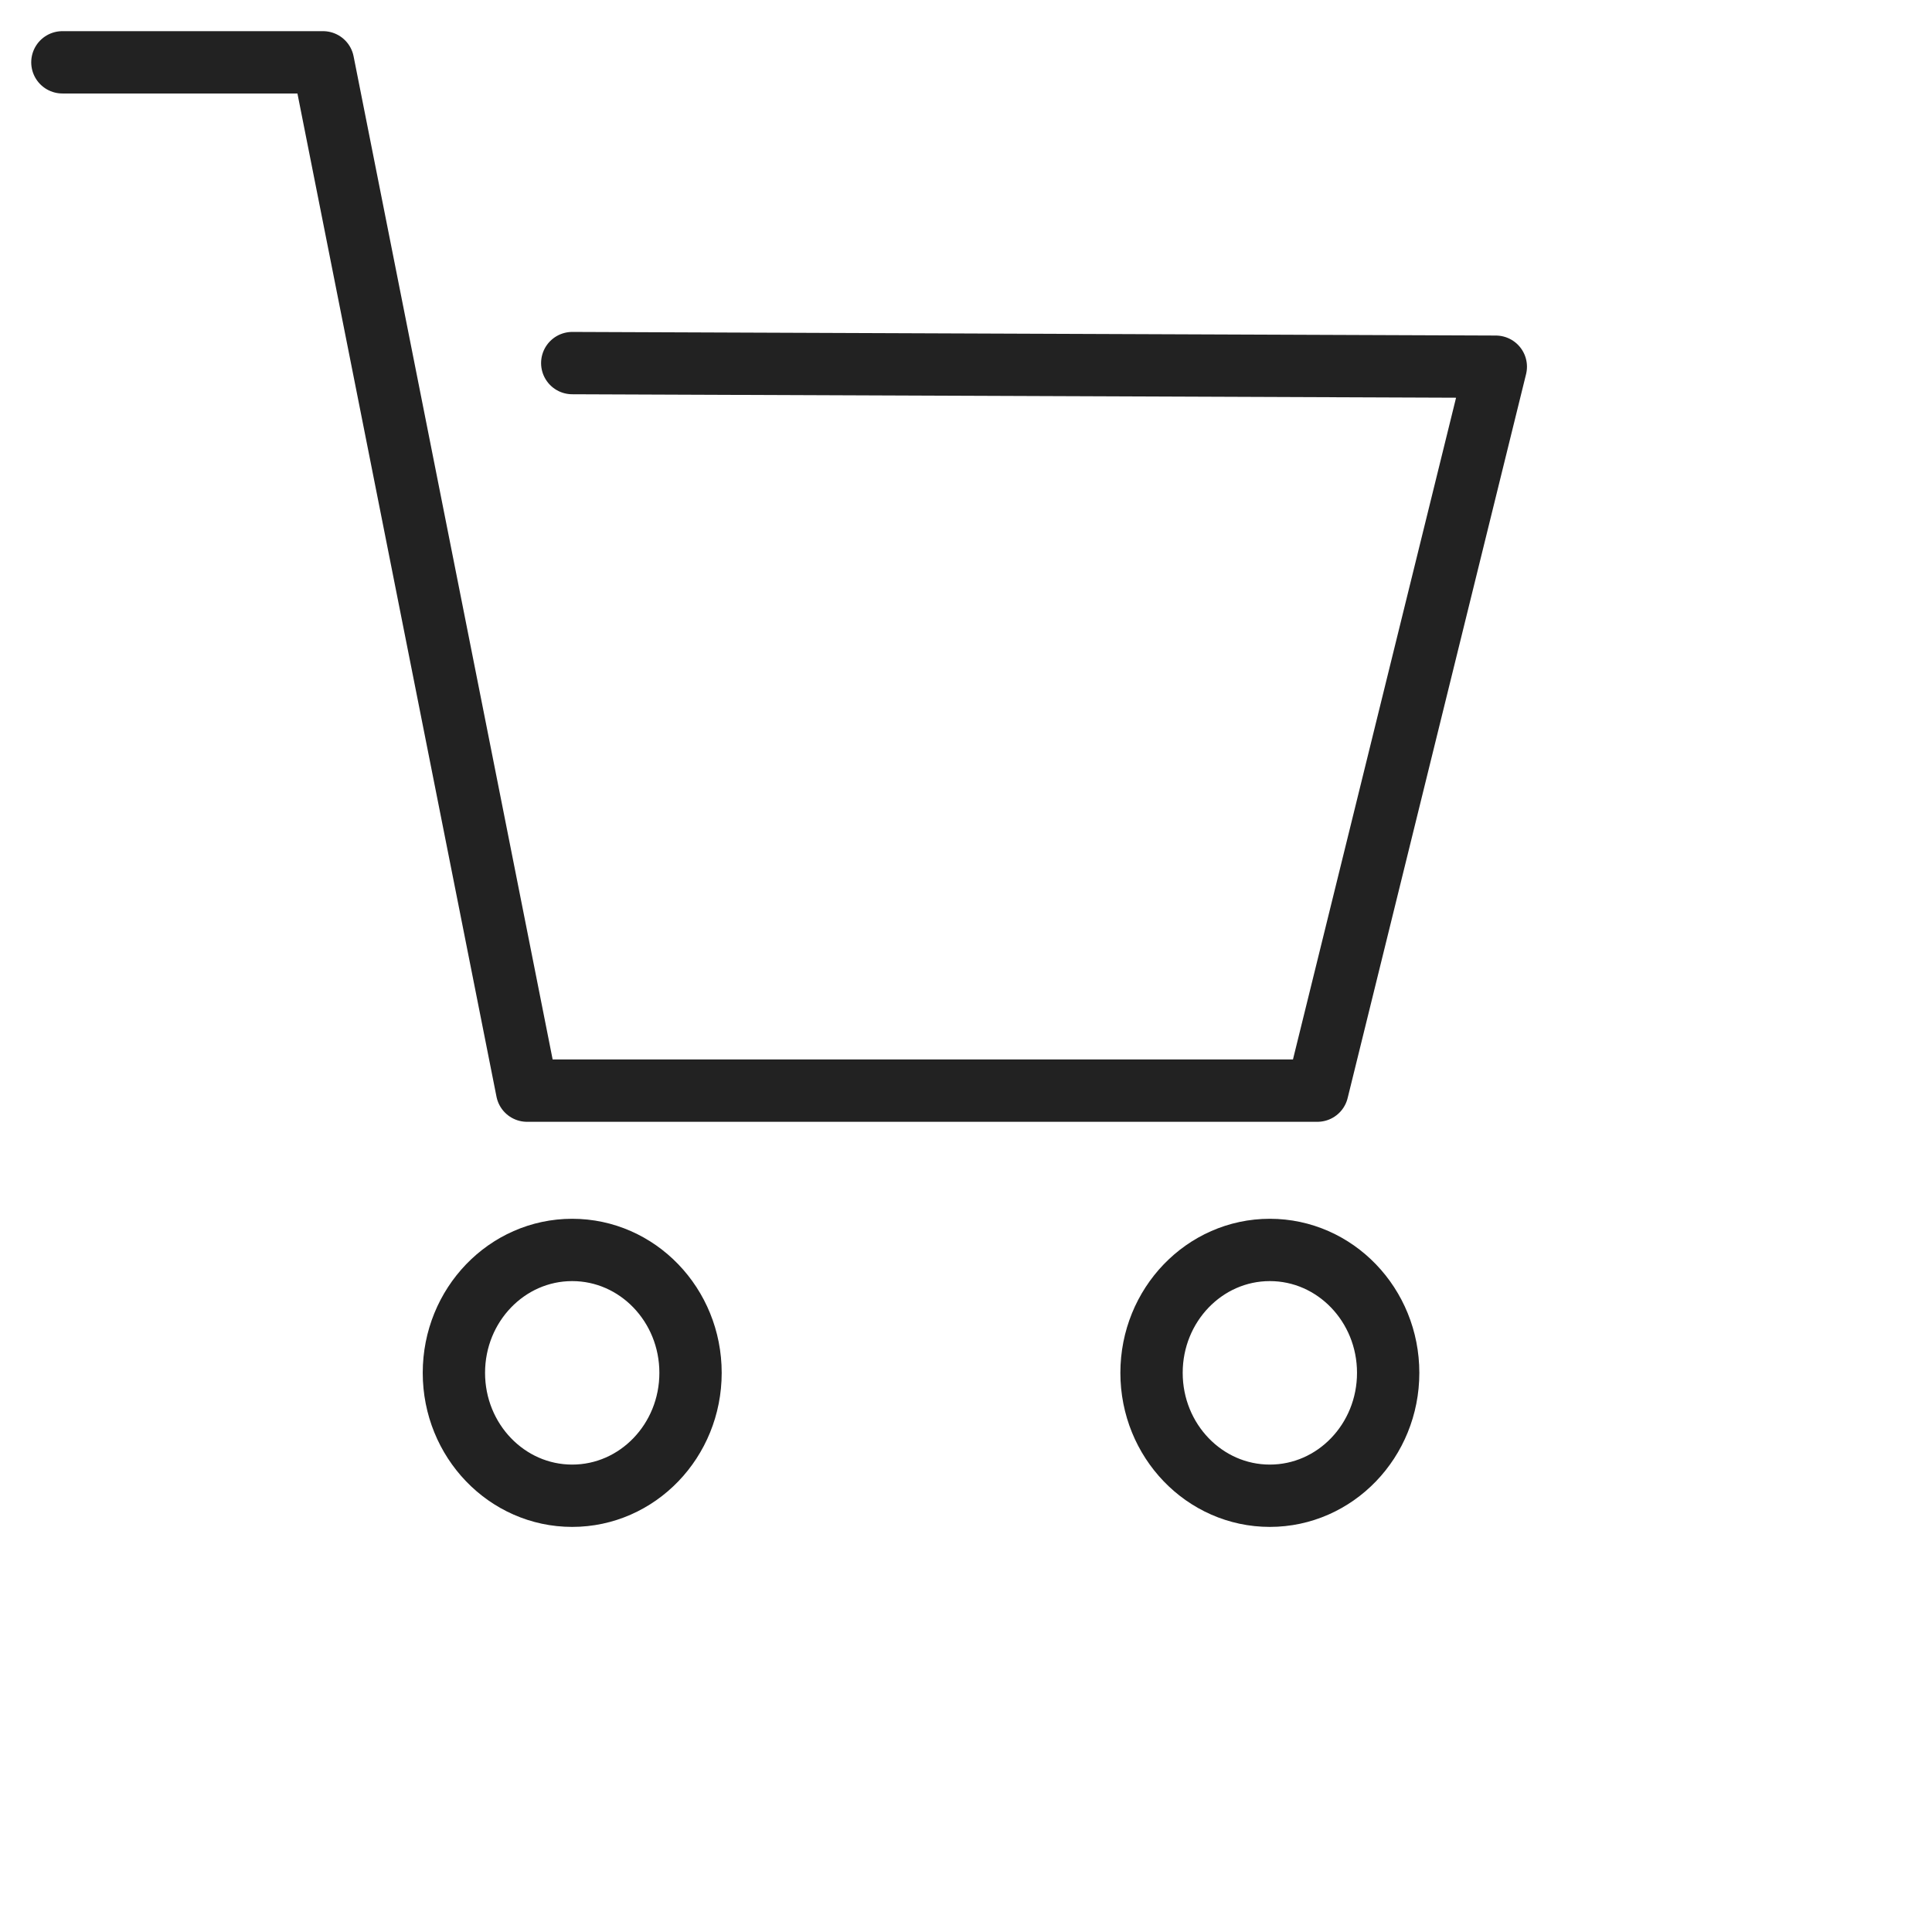
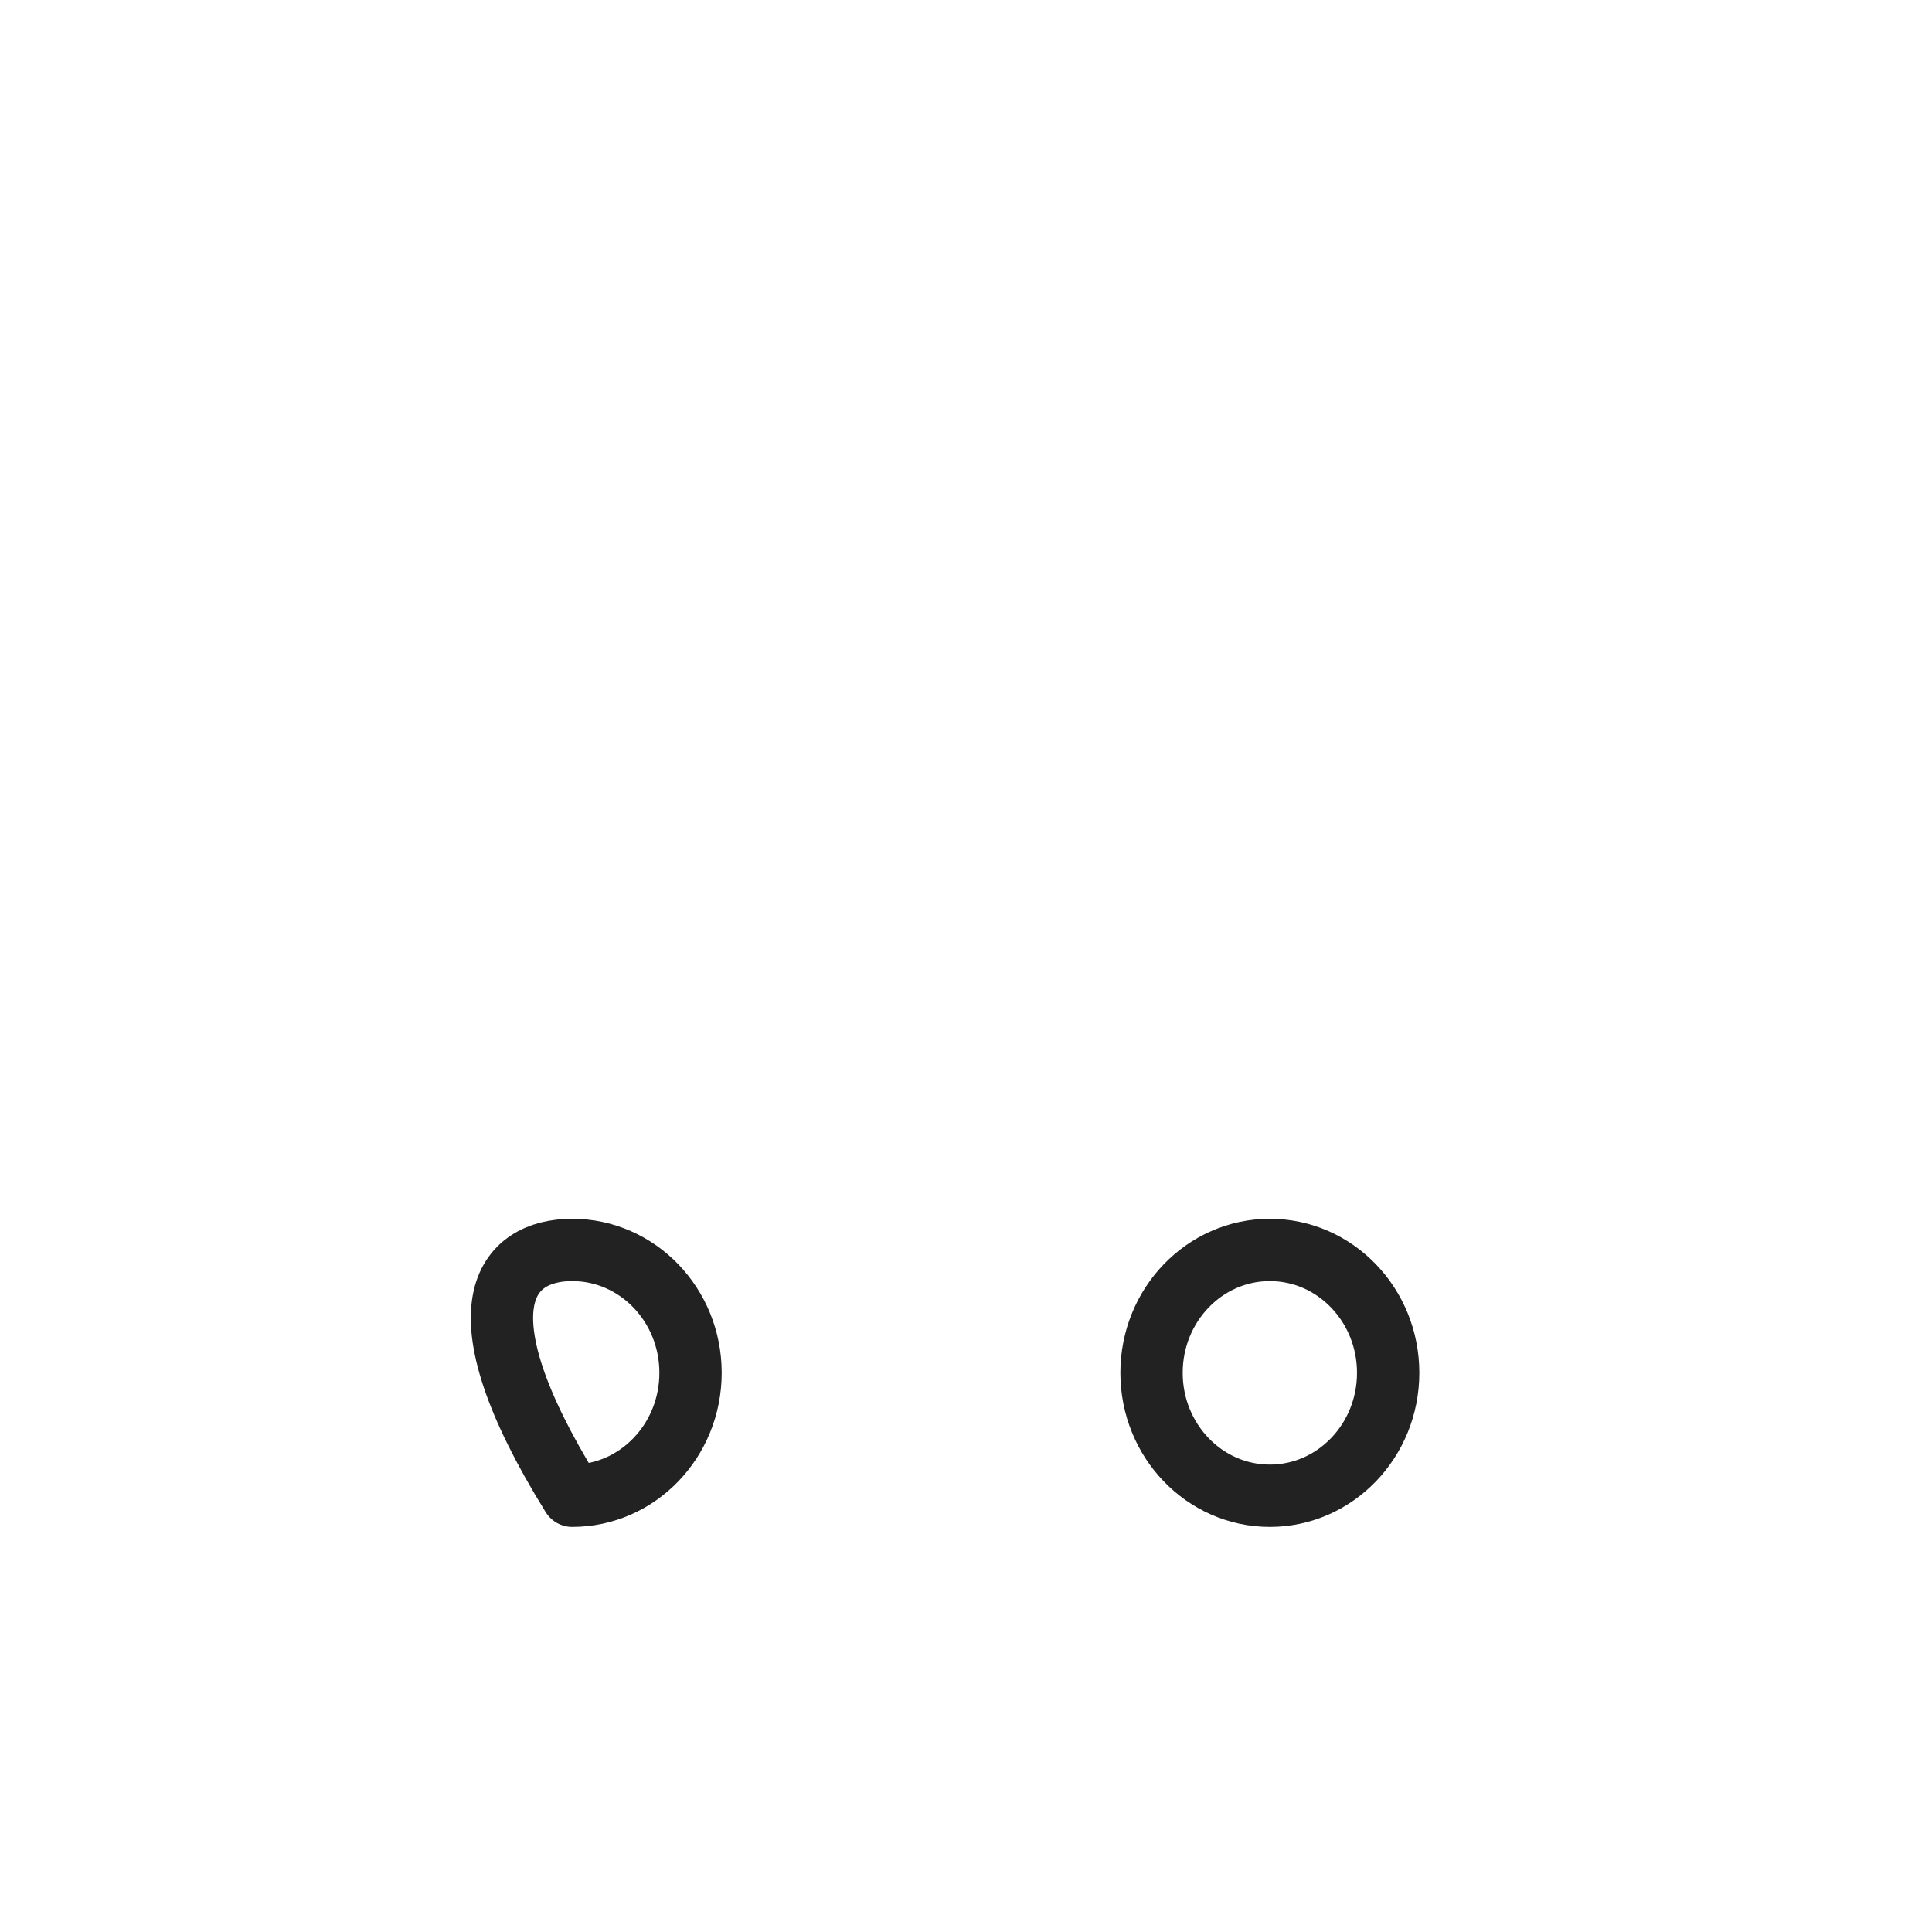
<svg xmlns="http://www.w3.org/2000/svg" width="31" height="31" viewBox="0 0 31 31" fill="none">
  <path d="M20.375 24C19.327 24 18.477 23.117 18.477 22.028C18.477 20.939 19.327 20.056 20.375 20.056C21.424 20.056 22.274 20.939 22.274 22.028C22.274 23.117 21.424 24 20.375 24Z" stroke="#222222" stroke-miterlimit="10" stroke-linecap="round" stroke-linejoin="round" />
-   <path d="M9.181 24C8.133 24 7.283 23.117 7.283 22.028C7.283 20.939 8.133 20.056 9.181 20.056C10.23 20.056 11.08 20.939 11.08 22.028C11.08 23.117 10.23 24 9.181 24Z" stroke="#222222" stroke-miterlimit="10" stroke-linecap="round" stroke-linejoin="round" />
-   <path d="M1.001 1H5.183L8.457 17.5H21.138L24.001 5.884L9.182 5.826" stroke="#222222" stroke-miterlimit="10" stroke-linecap="round" stroke-linejoin="round" />
+   <path d="M9.181 24C7.283 20.939 8.133 20.056 9.181 20.056C10.23 20.056 11.08 20.939 11.08 22.028C11.08 23.117 10.23 24 9.181 24Z" stroke="#222222" stroke-miterlimit="10" stroke-linecap="round" stroke-linejoin="round" />
</svg>